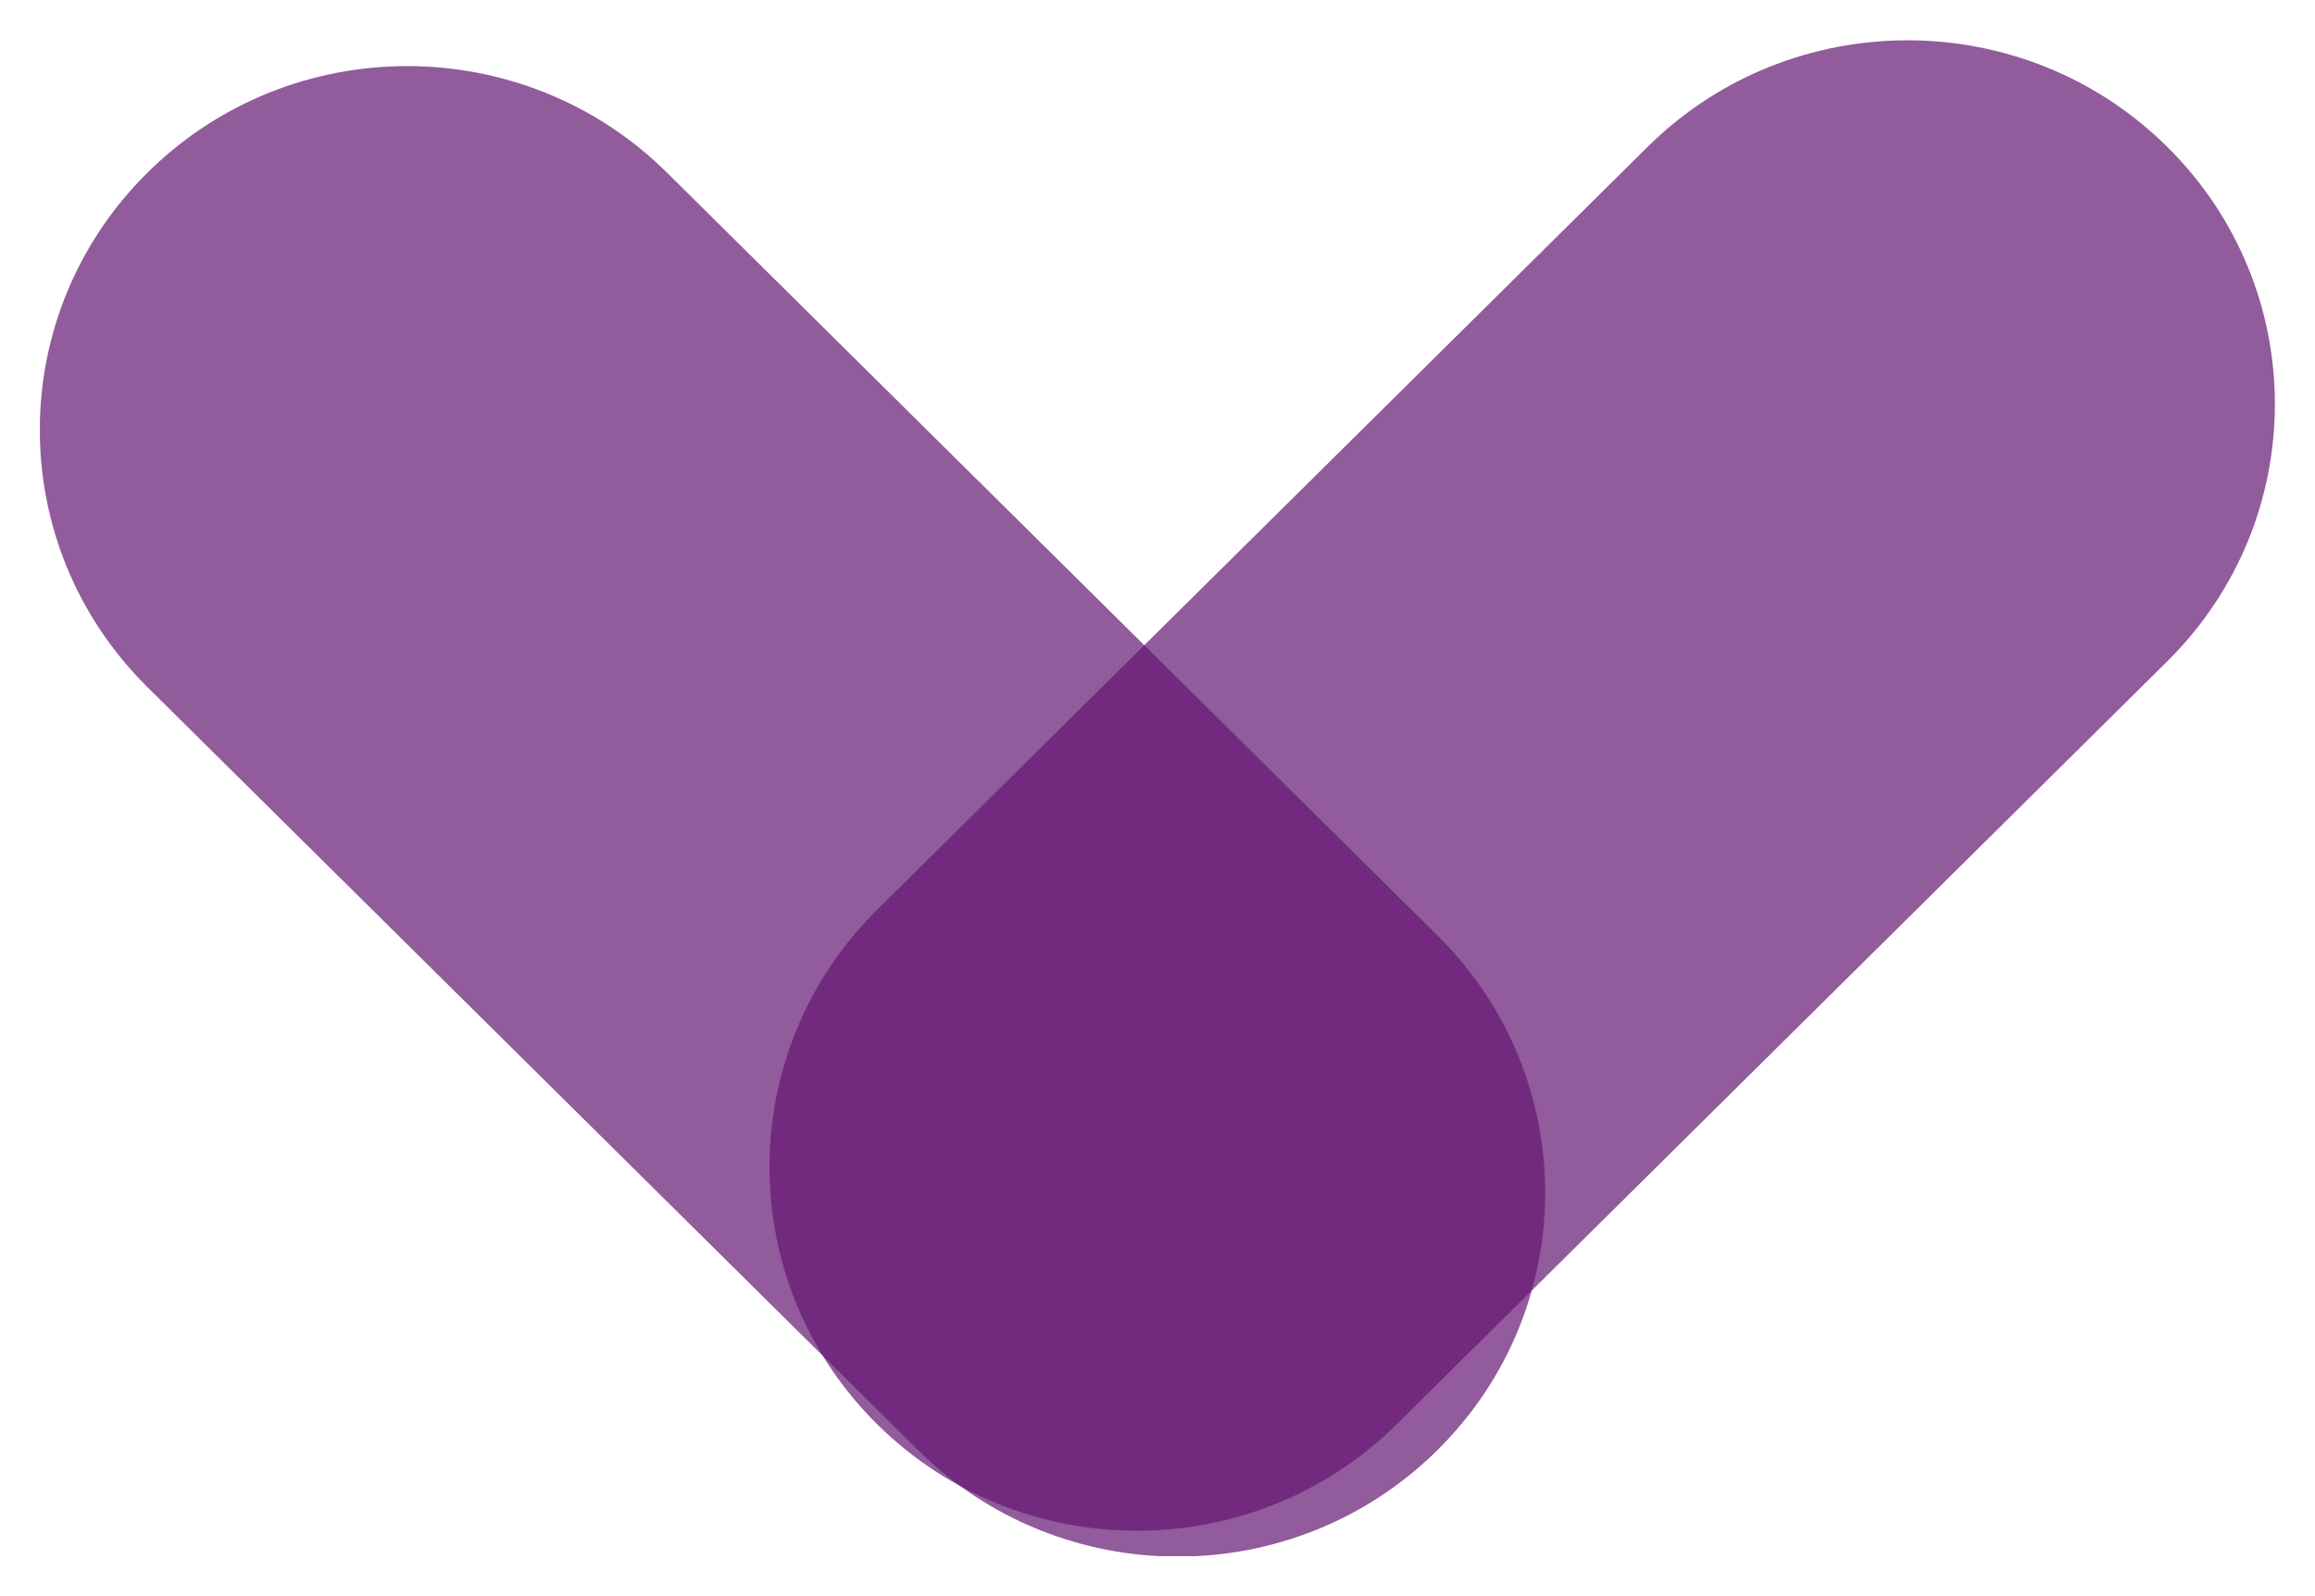
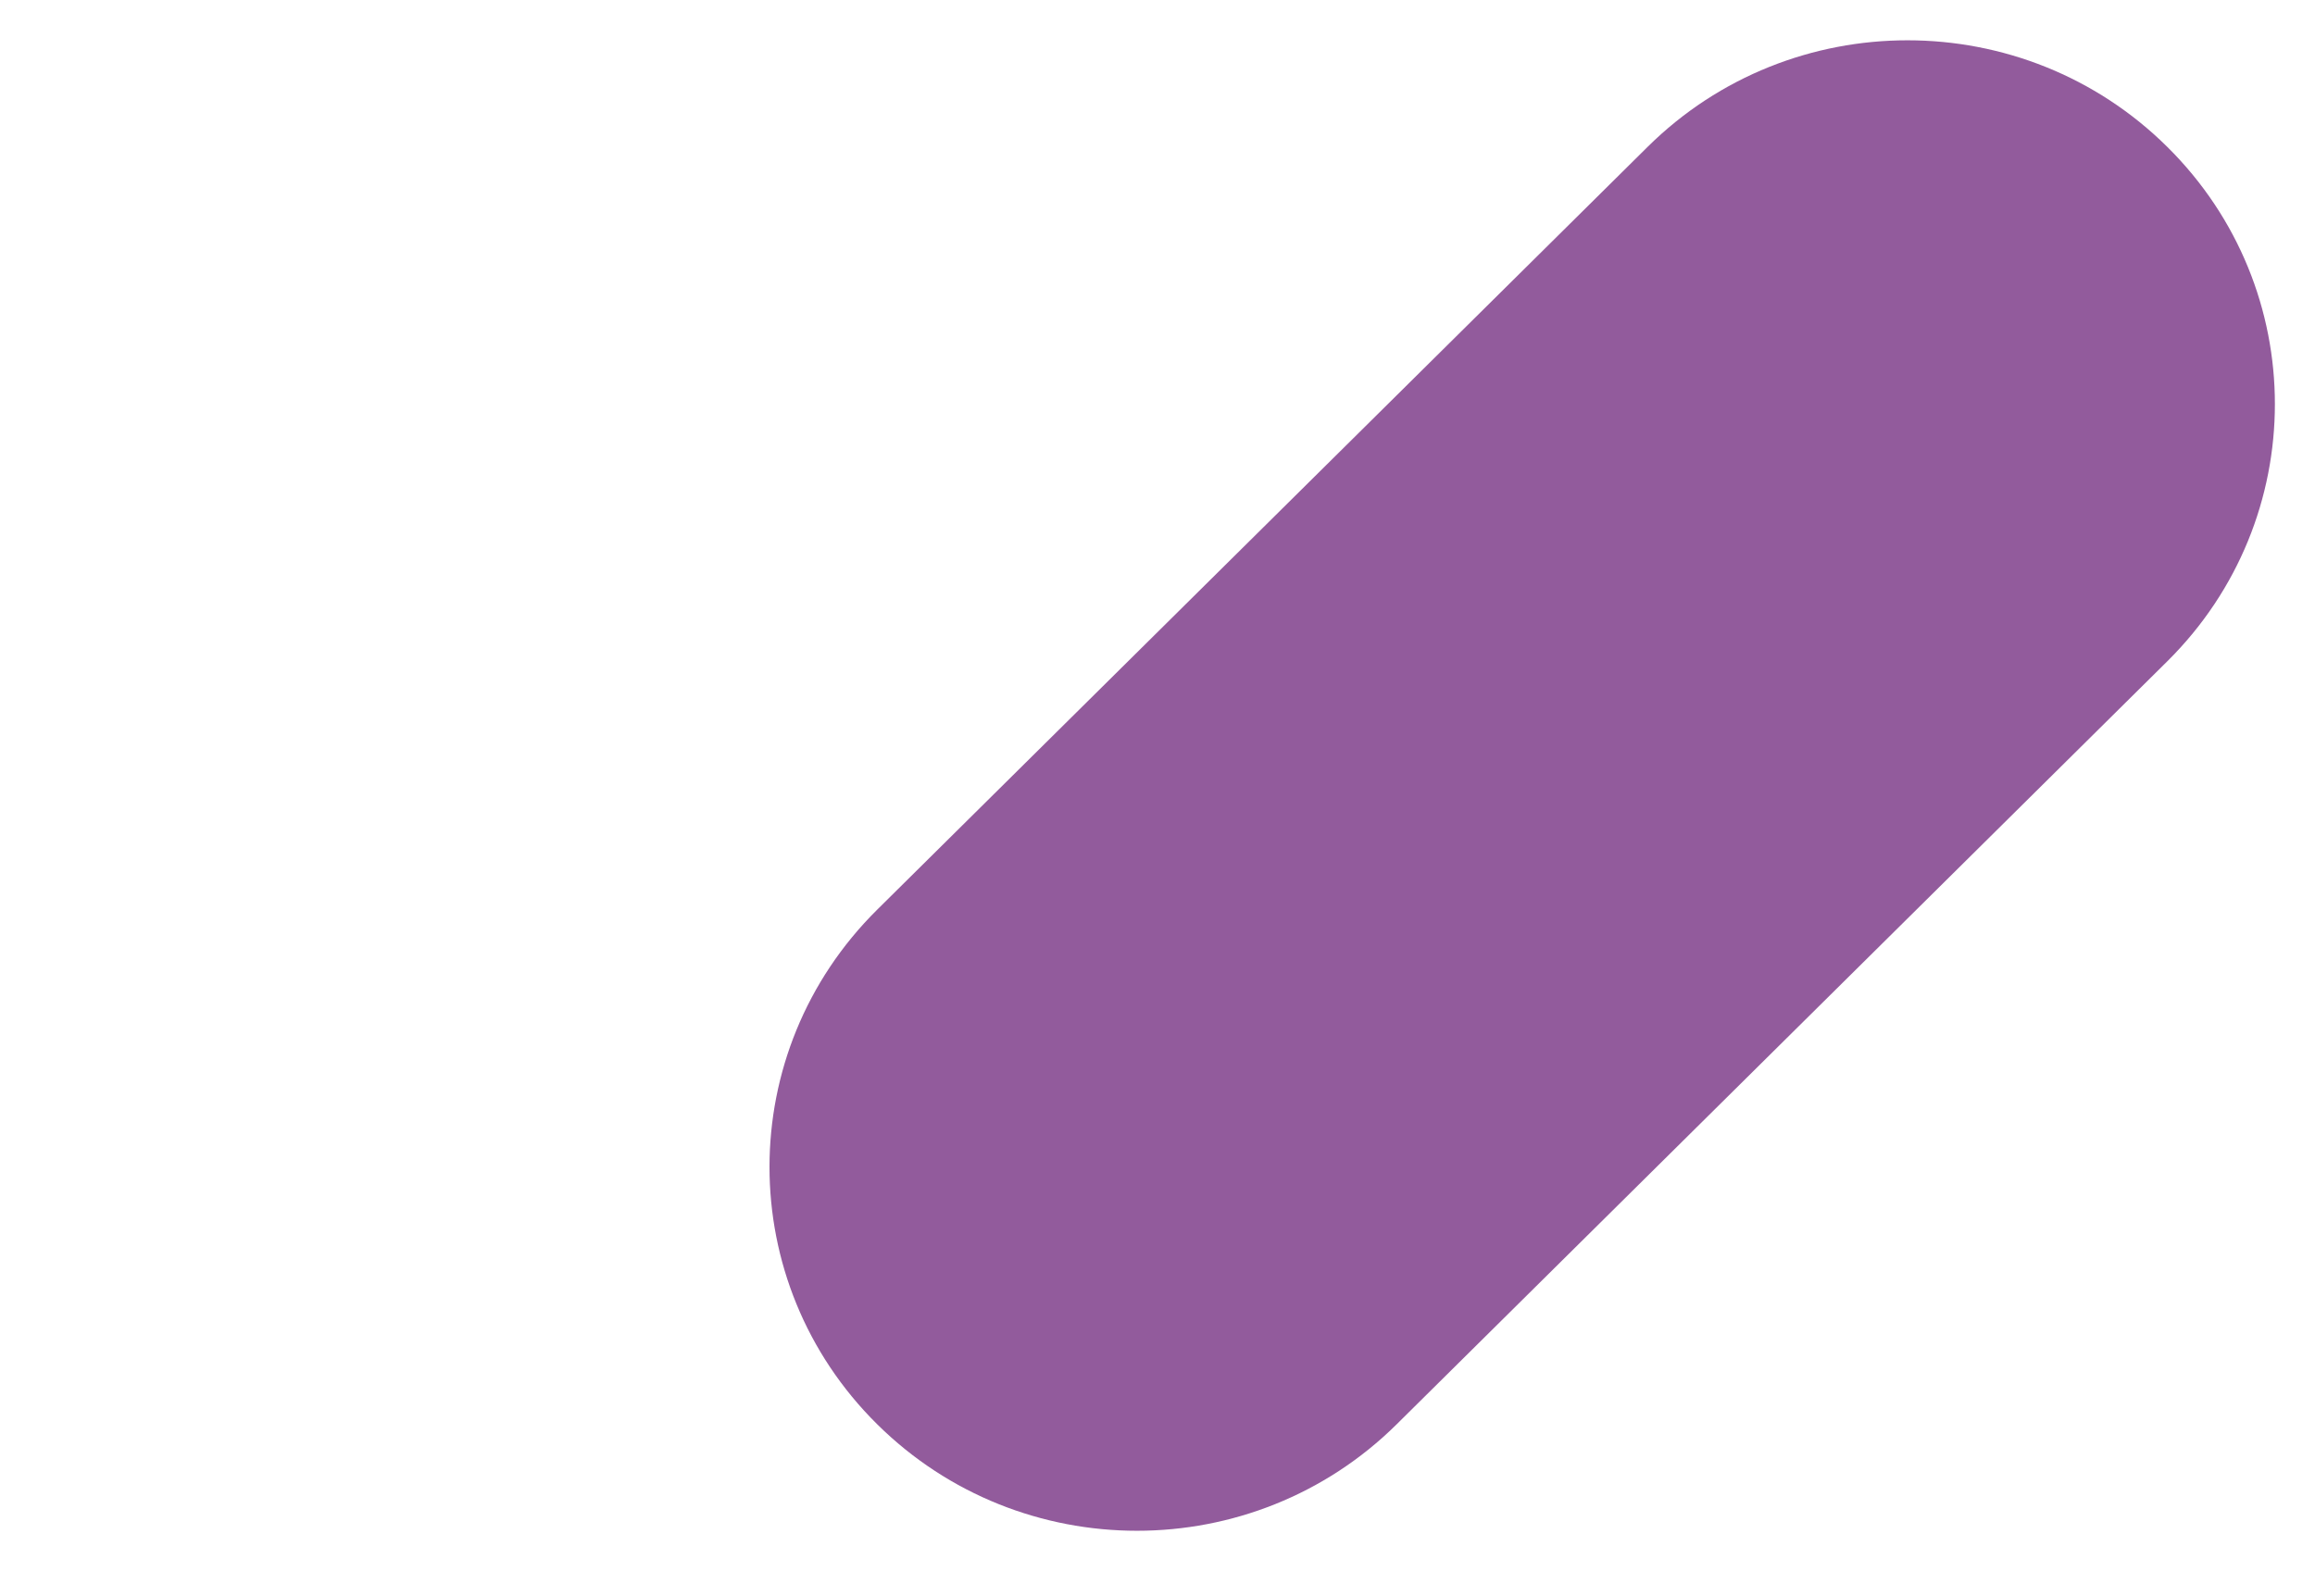
<svg xmlns="http://www.w3.org/2000/svg" width="29" height="20" viewBox="0 0 29 20" fill="none">
  <g clip-path="url(#clip0_6619_91)">
-     <path opacity="0.7" d="M1.847 8.61L11.499 18.169C13.296 19.95 16.211 19.95 18.008 18.169C19.806 16.389 19.806 13.503 18.008 11.723L8.356 2.164C6.558 0.383 3.644 0.383 1.847 2.164C0.049 3.944 0.049 6.83 1.847 8.61Z" fill="#641672" />
    <path opacity="0.7" d="M20.64 1.84L10.988 11.399C9.19 13.18 9.19 16.066 10.988 17.846C12.785 19.626 15.7 19.626 17.497 17.846L27.149 8.287C28.947 6.506 28.947 3.62 27.149 1.84C25.352 0.06 22.438 0.06 20.64 1.84Z" fill="#641672" />
  </g>
  <defs>
    <clipPath id="clip0_6619_91">
      <rect width="19" height="28" fill="white" transform="translate(28.5 0.5) rotate(90)" />
    </clipPath>
  </defs>
</svg>